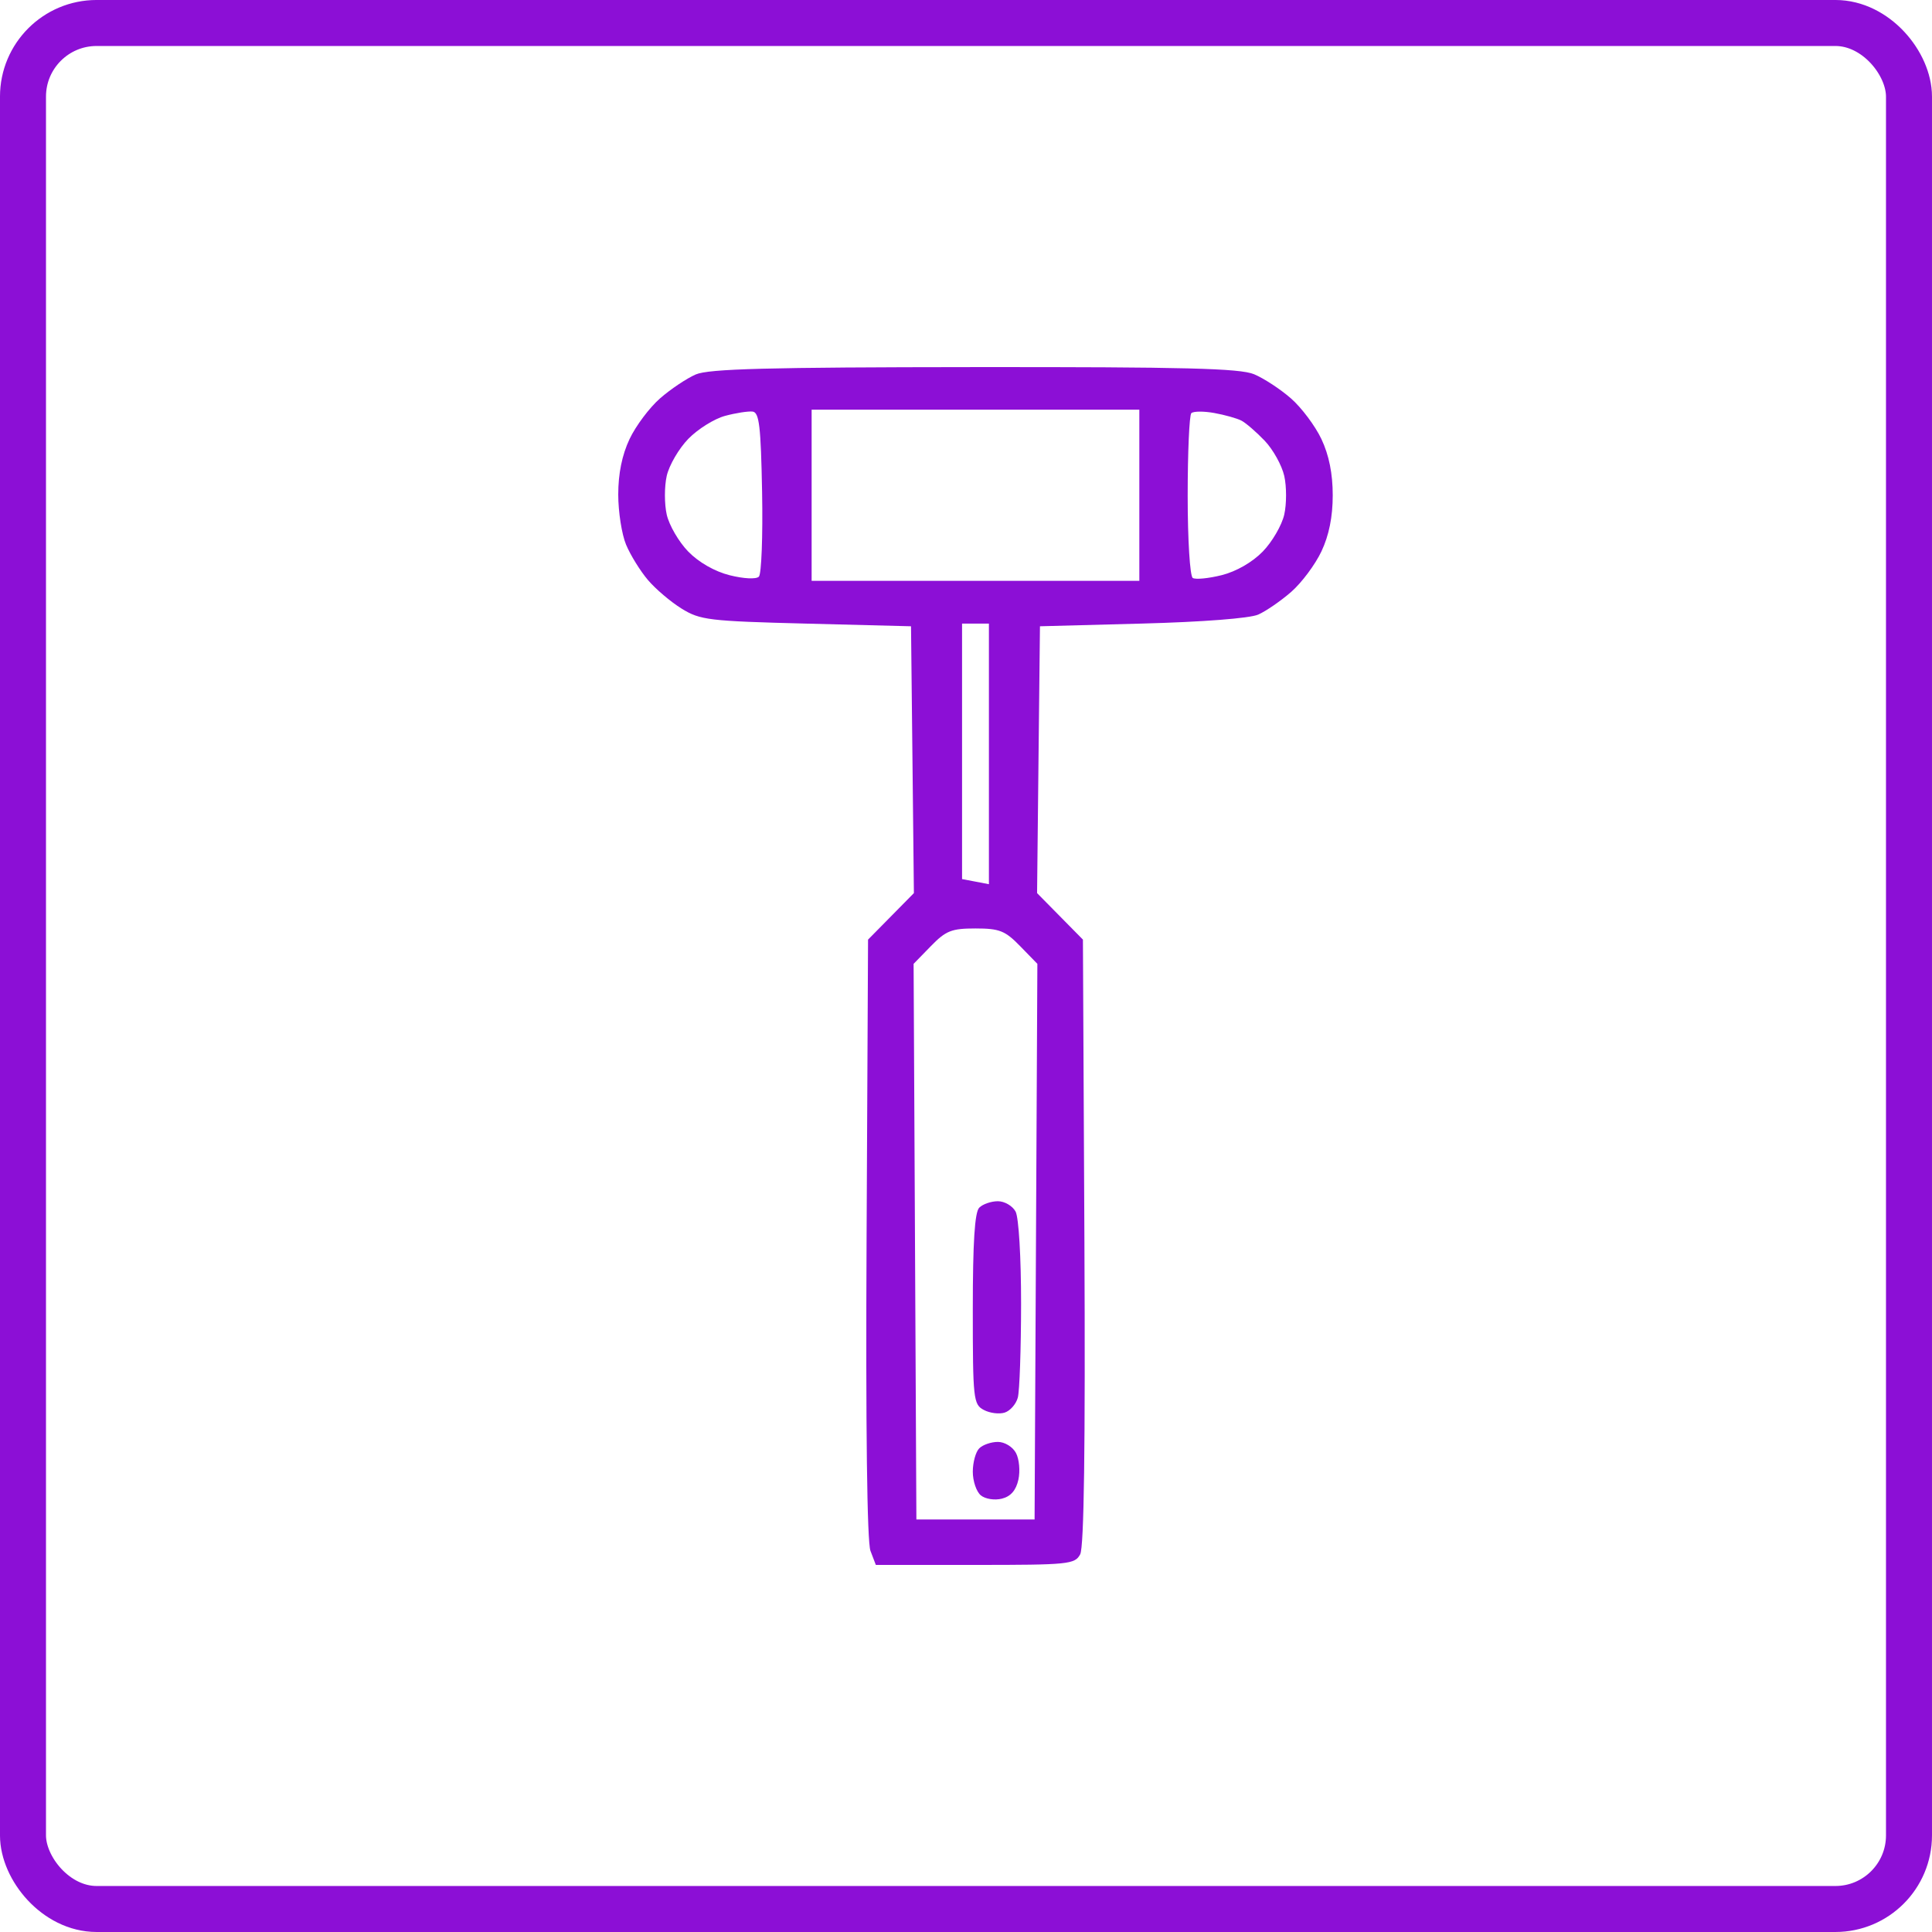
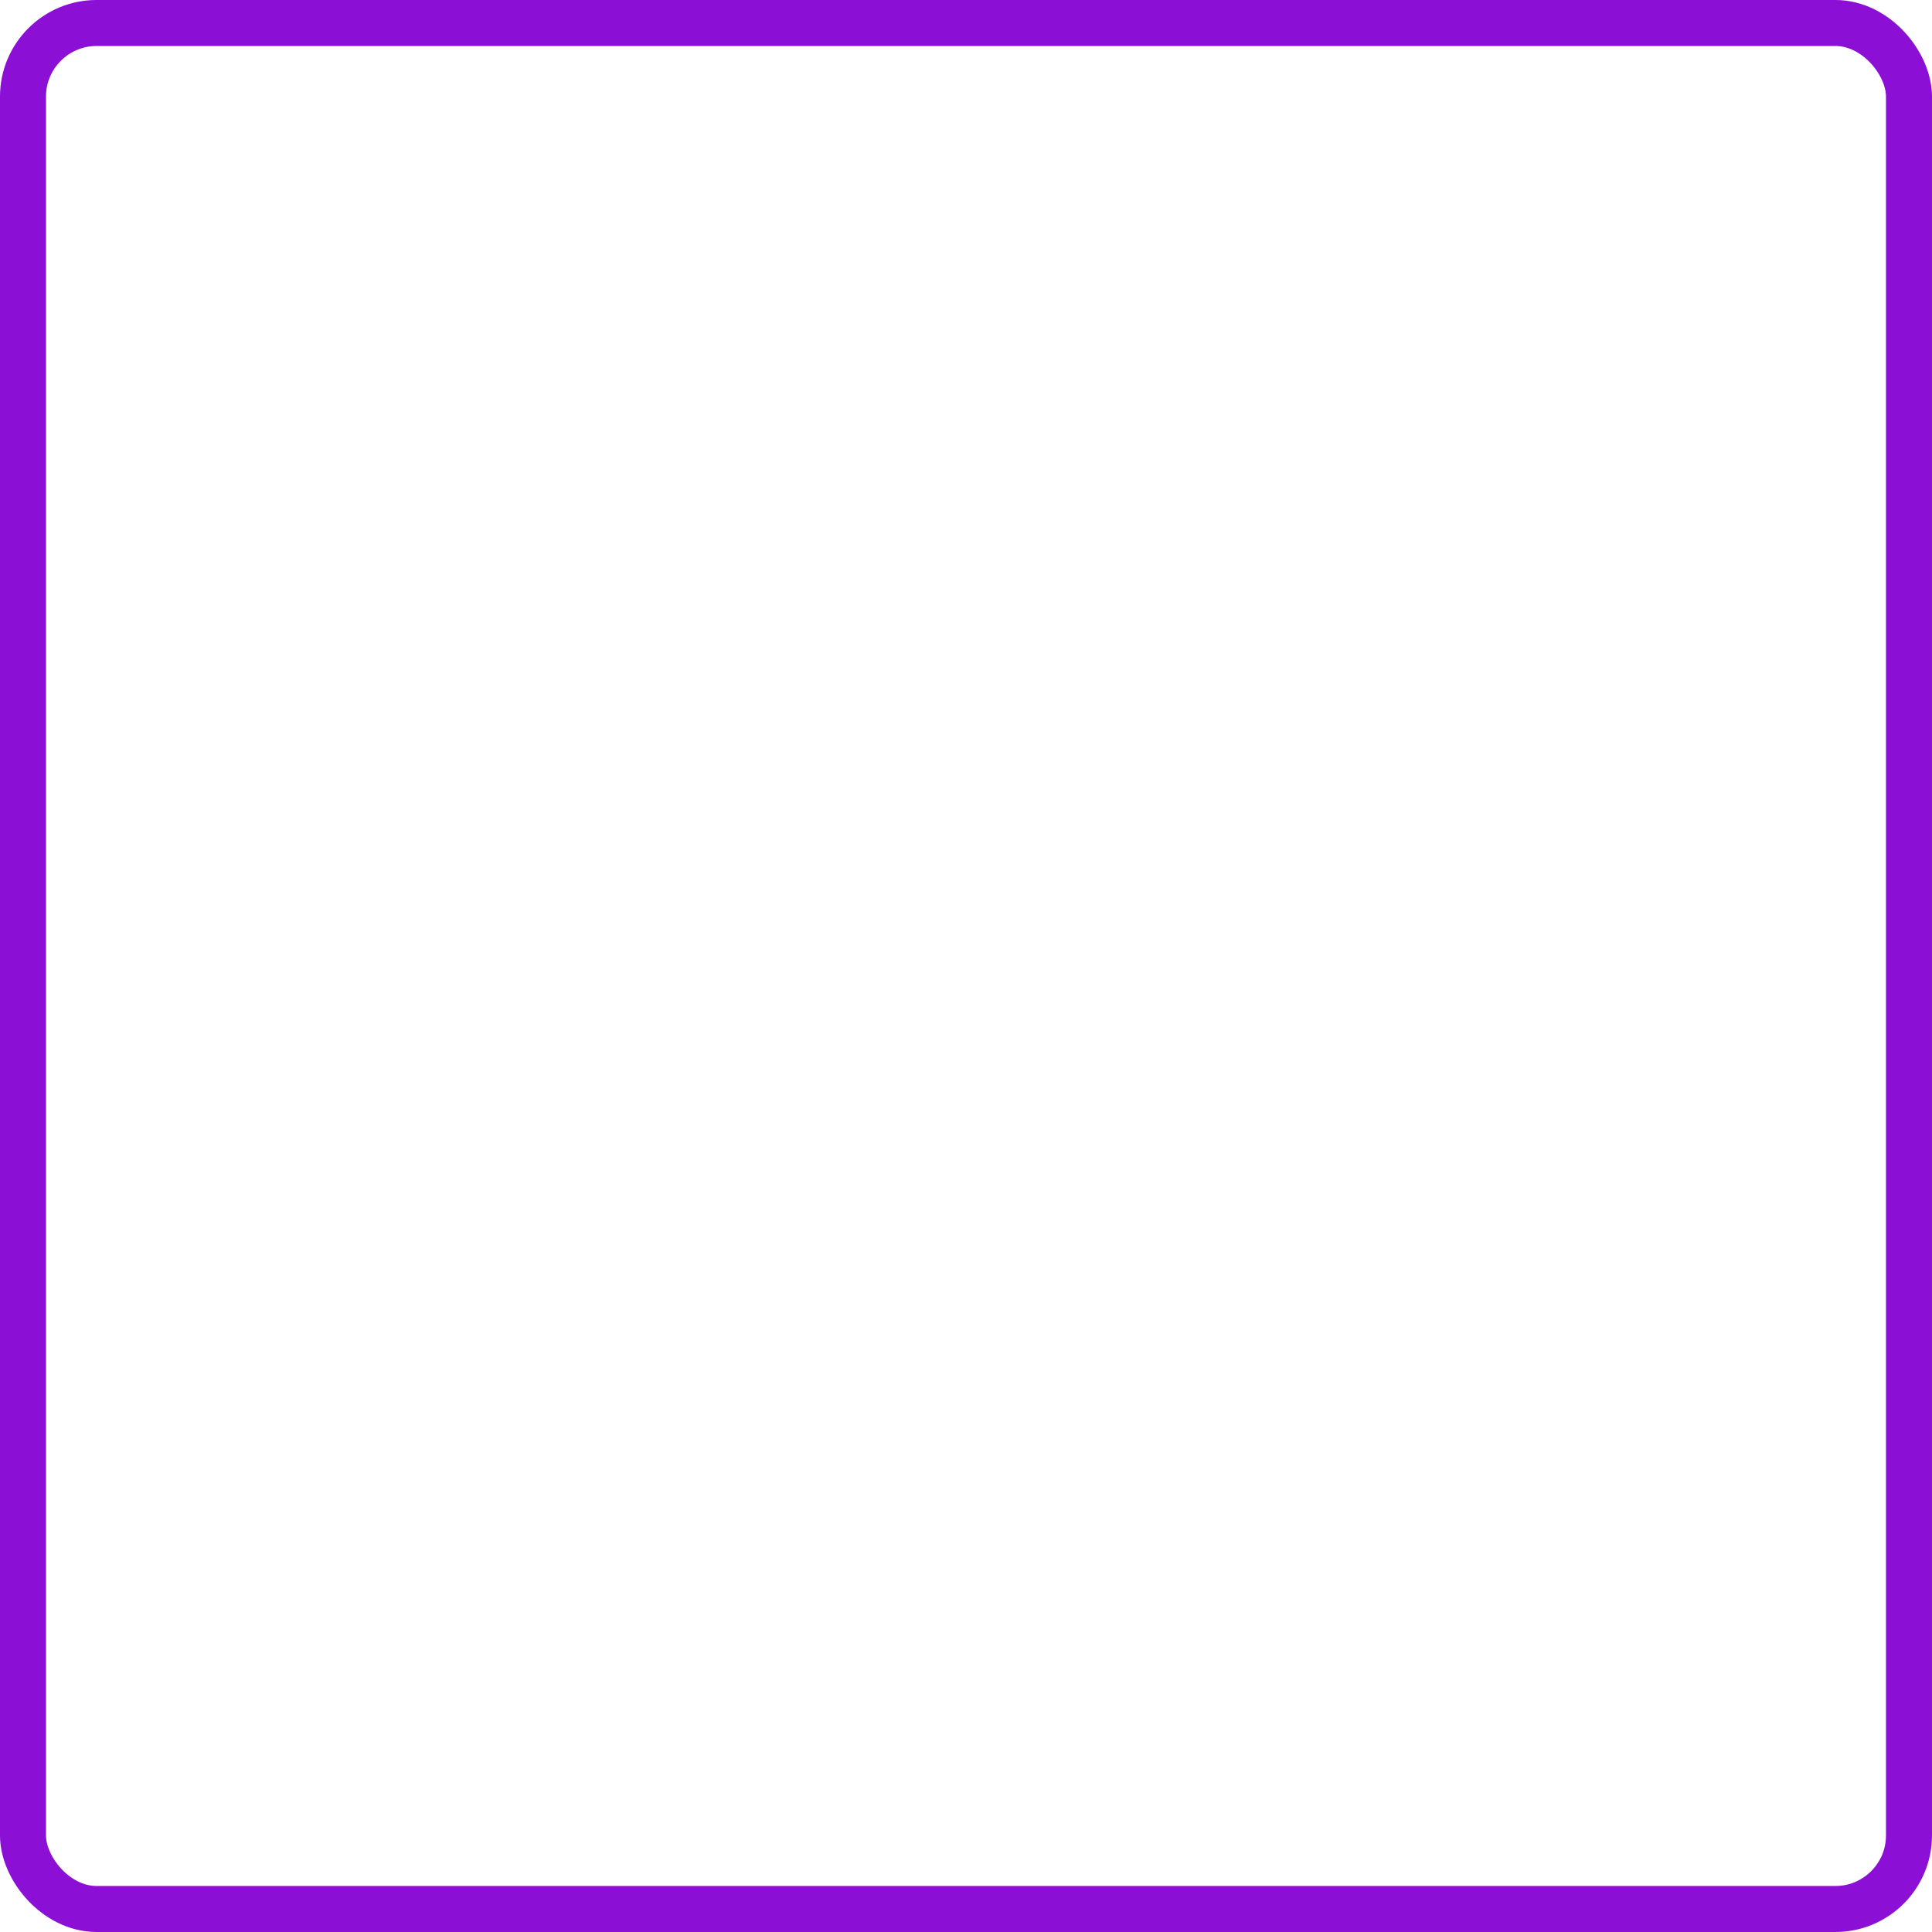
<svg xmlns="http://www.w3.org/2000/svg" width="100" height="100" viewBox="0 0 100 100" fill="none">
  <rect x="1.19" y="1.19" width="97.619" height="97.619" rx="3.81" stroke="#8C0FD6" stroke-width="2.381" />
-   <path fill-rule="evenodd" clip-rule="evenodd" d="M36.01 19.382C35.54 19.587 34.708 20.144 34.163 20.621C33.617 21.098 32.907 22.046 32.585 22.727C32.197 23.548 32 24.517 32 25.597C32 26.494 32.183 27.663 32.407 28.196C32.631 28.73 33.136 29.548 33.531 30.014C33.925 30.481 34.712 31.15 35.279 31.501C36.239 32.095 36.684 32.149 41.732 32.278L47.154 32.416L47.229 39.321L47.303 46.227L46.117 47.43L44.93 48.634L44.854 64.089C44.805 73.907 44.879 79.81 45.055 80.272L45.333 81H50.474C55.313 81 55.633 80.968 55.91 80.452C56.11 80.08 56.18 74.888 56.129 64.269L56.052 48.634L54.865 47.43L53.679 46.227L53.753 39.321L53.828 32.416L59.111 32.276C62.248 32.193 64.692 32.004 65.128 31.81C65.531 31.631 66.3 31.101 66.837 30.632C67.373 30.163 68.075 29.222 68.397 28.54C68.789 27.709 68.982 26.751 68.982 25.634C68.982 24.516 68.789 23.558 68.397 22.727C68.075 22.046 67.365 21.097 66.818 20.62C66.272 20.142 65.413 19.58 64.91 19.37C64.175 19.065 61.329 18.992 50.431 19.001C39.722 19.009 36.686 19.09 36.01 19.382ZM39.446 25.477C39.488 27.747 39.413 29.714 39.279 29.848C39.138 29.988 38.498 29.957 37.771 29.775C36.995 29.581 36.168 29.108 35.623 28.549C35.136 28.049 34.635 27.188 34.51 26.637C34.385 26.085 34.385 25.183 34.51 24.631C34.635 24.08 35.139 23.216 35.629 22.712C36.12 22.208 36.974 21.675 37.528 21.526C38.081 21.377 38.722 21.277 38.952 21.303C39.298 21.342 39.382 22.052 39.446 25.477ZM58.972 25.634V30.063H50.491H42.01V25.634V21.204H50.491H58.972V25.634ZM64.255 21.771C64.484 21.89 65.026 22.358 65.459 22.811C65.892 23.264 66.348 24.084 66.473 24.634C66.597 25.184 66.597 26.085 66.472 26.637C66.347 27.188 65.846 28.049 65.359 28.549C64.822 29.101 63.987 29.581 63.238 29.769C62.558 29.939 61.883 30.005 61.738 29.916C61.591 29.825 61.474 27.944 61.474 25.664C61.474 23.414 61.559 21.489 61.663 21.386C61.767 21.283 62.299 21.278 62.845 21.376C63.391 21.474 64.026 21.652 64.255 21.771ZM51.186 39.022V45.766L50.491 45.633L49.796 45.501V38.889V32.278H50.491H51.186V39.022ZM52.803 48.973L53.694 49.888L53.622 64.267L53.55 78.647H50.491H47.432L47.36 64.267L47.288 49.888L48.18 48.973C48.959 48.172 49.249 48.057 50.491 48.057C51.733 48.057 52.023 48.172 52.803 48.973ZM50.686 62.508C50.451 62.741 50.352 64.302 50.352 67.758C50.352 72.423 50.381 72.691 50.919 72.977C51.23 73.144 51.717 73.206 52.001 73.116C52.285 73.027 52.591 72.677 52.682 72.34C52.773 72.002 52.849 69.818 52.851 67.486C52.853 65.085 52.73 63.014 52.567 62.711C52.408 62.416 51.995 62.175 51.649 62.175C51.303 62.175 50.869 62.325 50.686 62.508ZM50.686 74.965C50.502 75.148 50.352 75.693 50.352 76.177C50.352 76.661 50.538 77.21 50.766 77.398C50.997 77.589 51.478 77.665 51.855 77.571C52.315 77.456 52.59 77.141 52.712 76.587C52.811 76.139 52.754 75.516 52.585 75.203C52.414 74.885 52 74.633 51.649 74.633C51.303 74.633 50.869 74.782 50.686 74.965Z" fill="#8C0FD6" />
</svg>